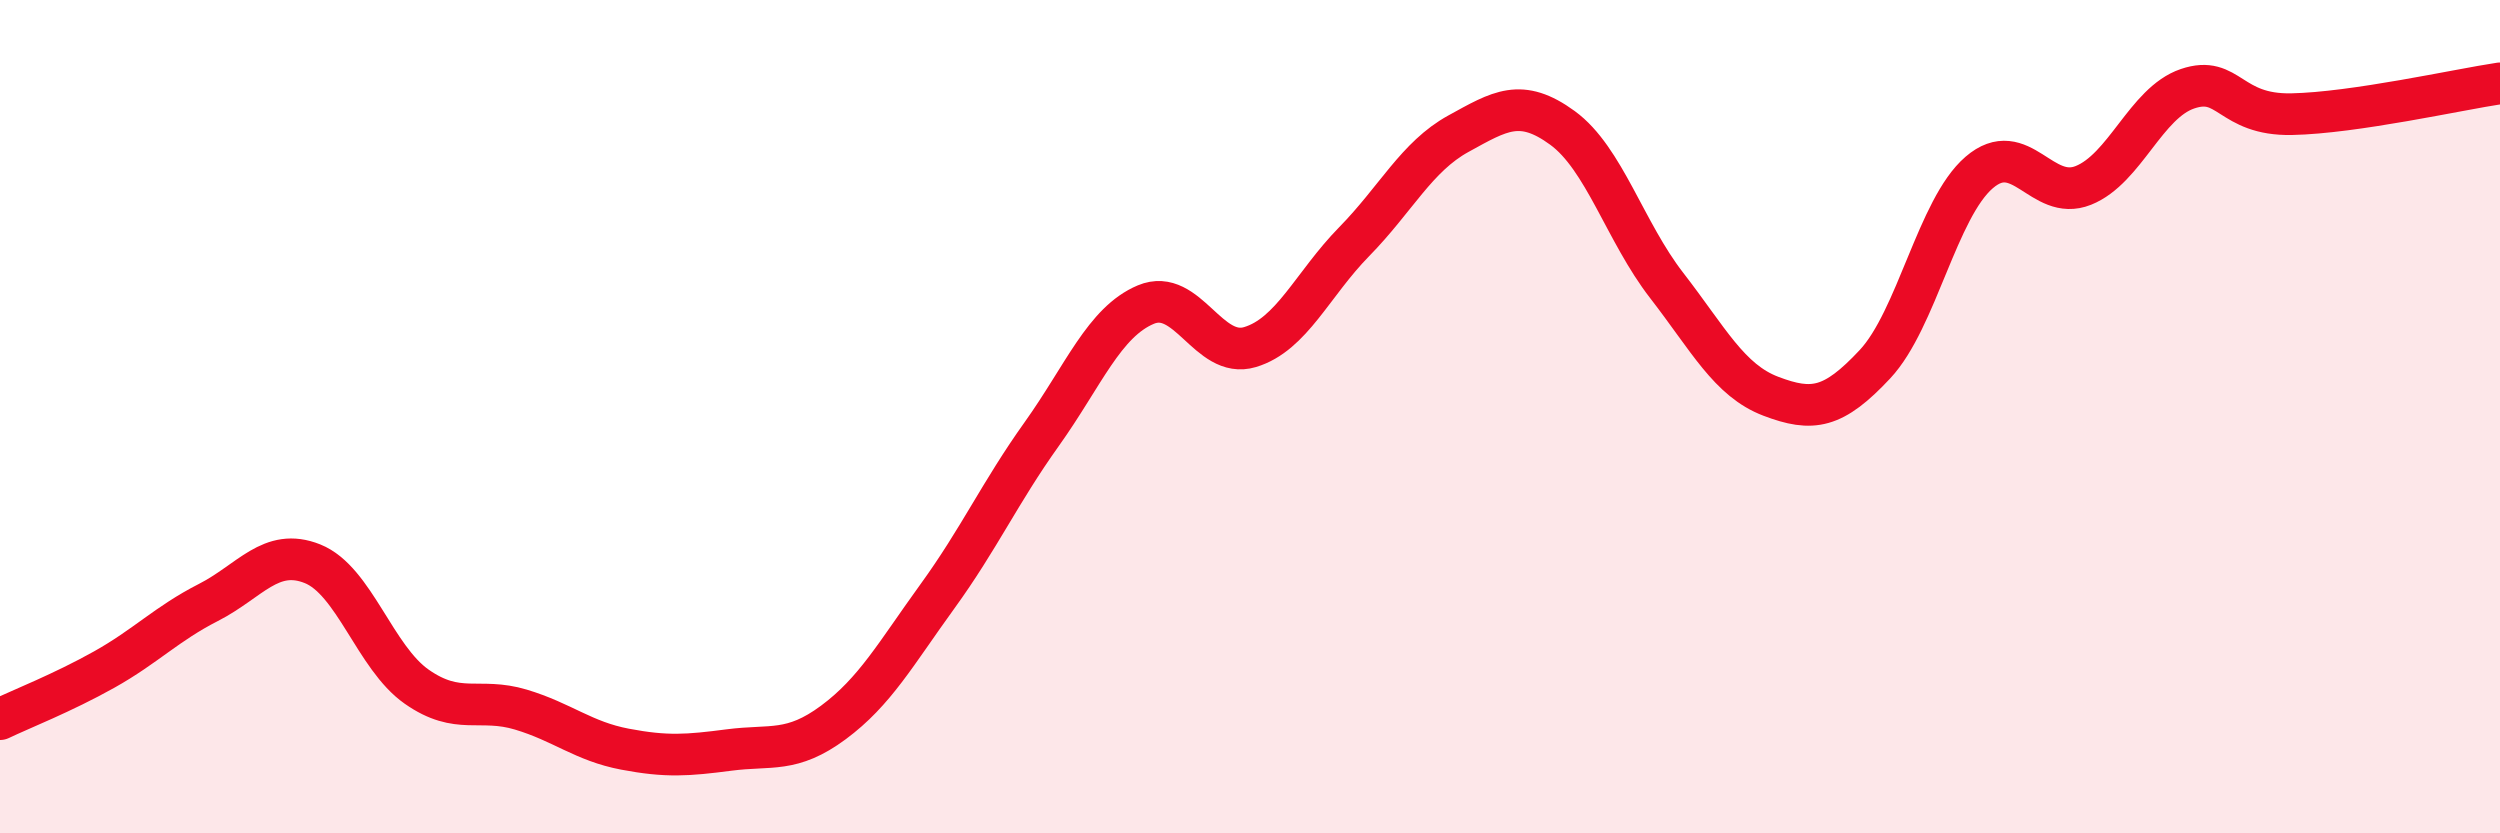
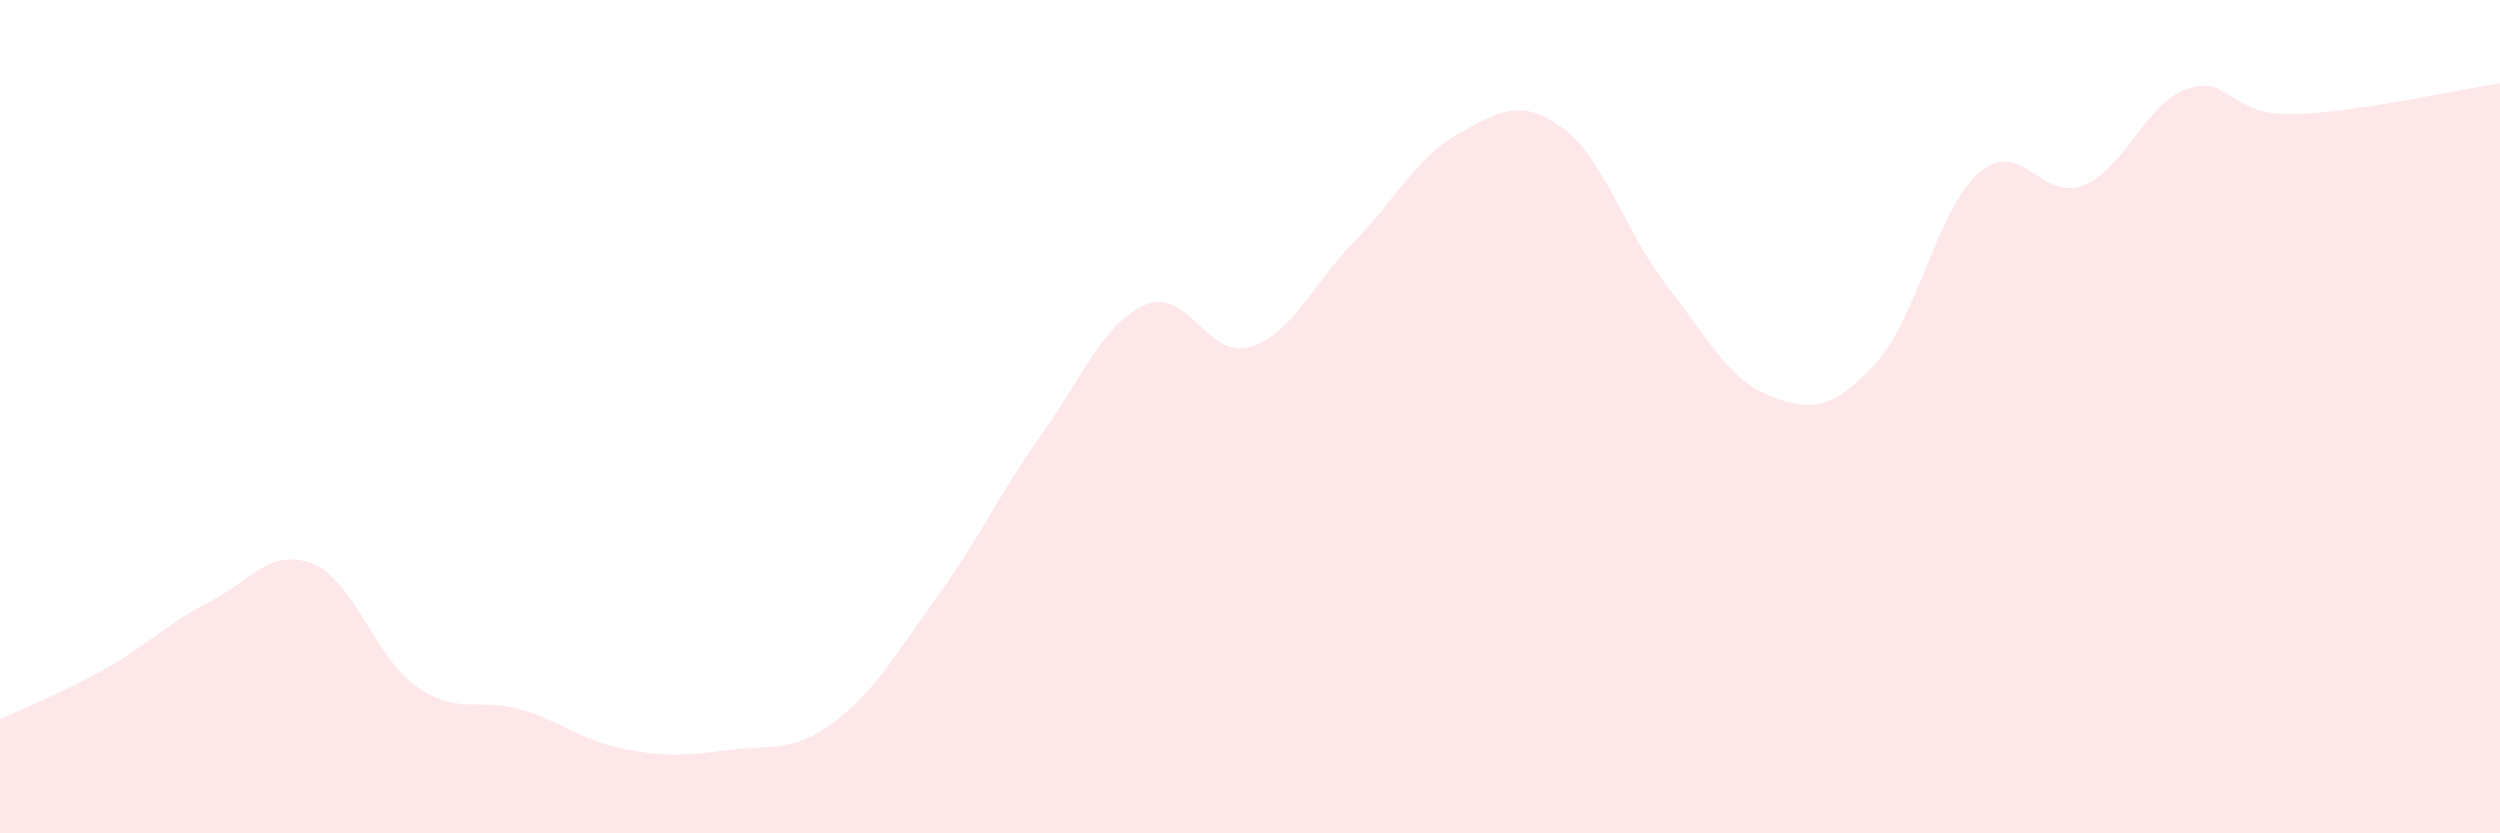
<svg xmlns="http://www.w3.org/2000/svg" width="60" height="20" viewBox="0 0 60 20">
  <path d="M 0,17.26 C 0.5,17.02 1.5,16.63 2.5,16.07 C 3.5,15.51 4,14.97 5,14.46 C 6,13.95 6.5,13.13 7.5,13.53 C 8.5,13.93 9,15.78 10,16.48 C 11,17.18 11.5,16.73 12.5,17.03 C 13.5,17.33 14,17.79 15,17.98 C 16,18.17 16.5,18.13 17.5,18 C 18.5,17.87 19,18.08 20,17.34 C 21,16.6 21.5,15.69 22.5,14.31 C 23.5,12.93 24,11.82 25,10.42 C 26,9.02 26.5,7.73 27.5,7.31 C 28.5,6.89 29,8.63 30,8.33 C 31,8.03 31.5,6.82 32.5,5.8 C 33.5,4.78 34,3.76 35,3.21 C 36,2.66 36.5,2.34 37.5,3.07 C 38.5,3.8 39,5.56 40,6.85 C 41,8.14 41.5,9.13 42.5,9.51 C 43.5,9.89 44,9.81 45,8.74 C 46,7.67 46.5,5 47.5,4.14 C 48.5,3.28 49,4.85 50,4.45 C 51,4.05 51.5,2.47 52.5,2.13 C 53.5,1.79 53.5,2.77 55,2.74 C 56.5,2.71 59,2.15 60,2L60 20L0 20Z" fill="#EB0A25" opacity="0.1" stroke-linecap="round" stroke-linejoin="round" />
-   <path d="M 0,17.26 C 0.5,17.02 1.5,16.63 2.5,16.07 C 3.5,15.51 4,14.97 5,14.46 C 6,13.95 6.5,13.13 7.5,13.53 C 8.5,13.93 9,15.78 10,16.48 C 11,17.18 11.5,16.73 12.5,17.03 C 13.5,17.33 14,17.79 15,17.98 C 16,18.17 16.5,18.13 17.5,18 C 18.5,17.87 19,18.08 20,17.34 C 21,16.6 21.5,15.69 22.5,14.31 C 23.5,12.93 24,11.82 25,10.42 C 26,9.02 26.5,7.73 27.5,7.31 C 28.5,6.89 29,8.63 30,8.33 C 31,8.03 31.5,6.82 32.5,5.8 C 33.5,4.78 34,3.76 35,3.21 C 36,2.66 36.5,2.34 37.5,3.07 C 38.5,3.8 39,5.56 40,6.85 C 41,8.14 41.5,9.13 42.5,9.51 C 43.5,9.89 44,9.81 45,8.74 C 46,7.67 46.5,5 47.5,4.14 C 48.5,3.28 49,4.85 50,4.45 C 51,4.05 51.5,2.47 52.5,2.13 C 53.5,1.79 53.5,2.77 55,2.74 C 56.5,2.71 59,2.15 60,2" stroke="#EB0A25" stroke-width="1" fill="none" stroke-linecap="round" stroke-linejoin="round" />
</svg>